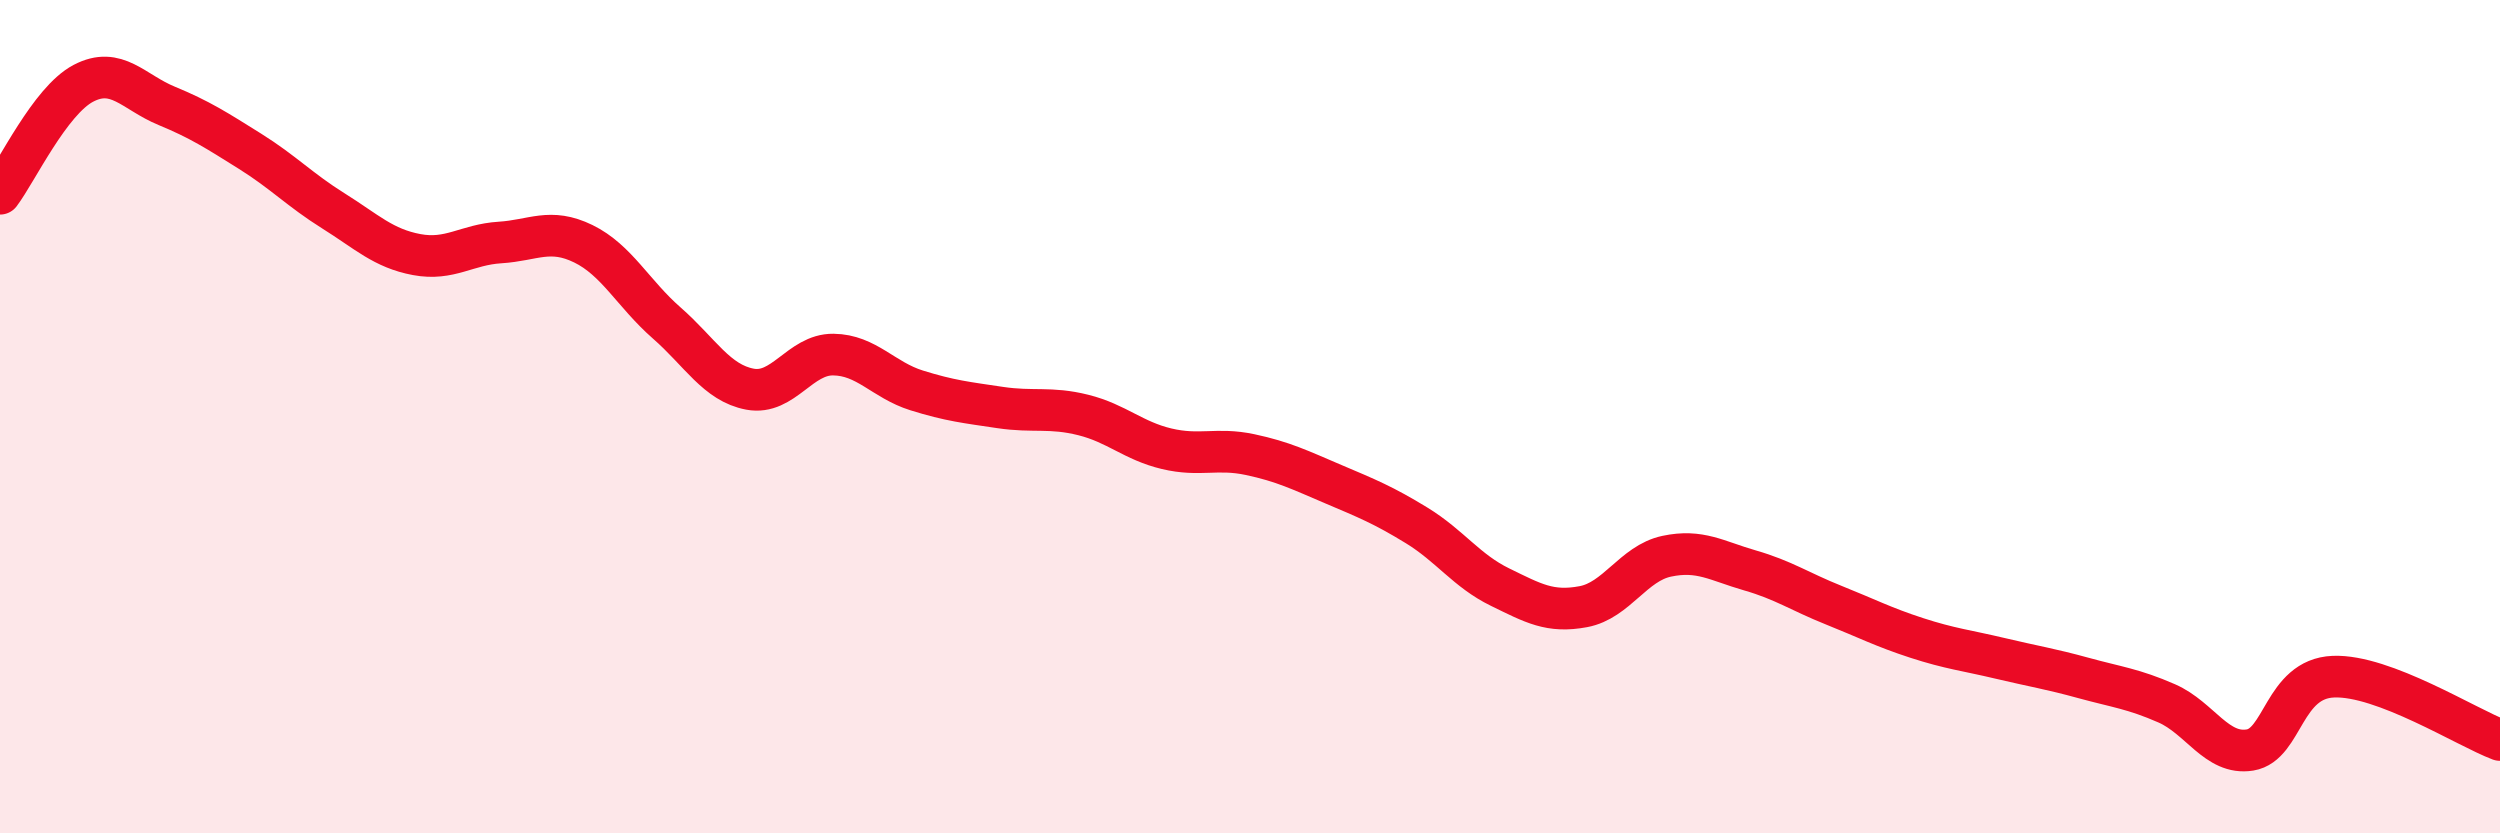
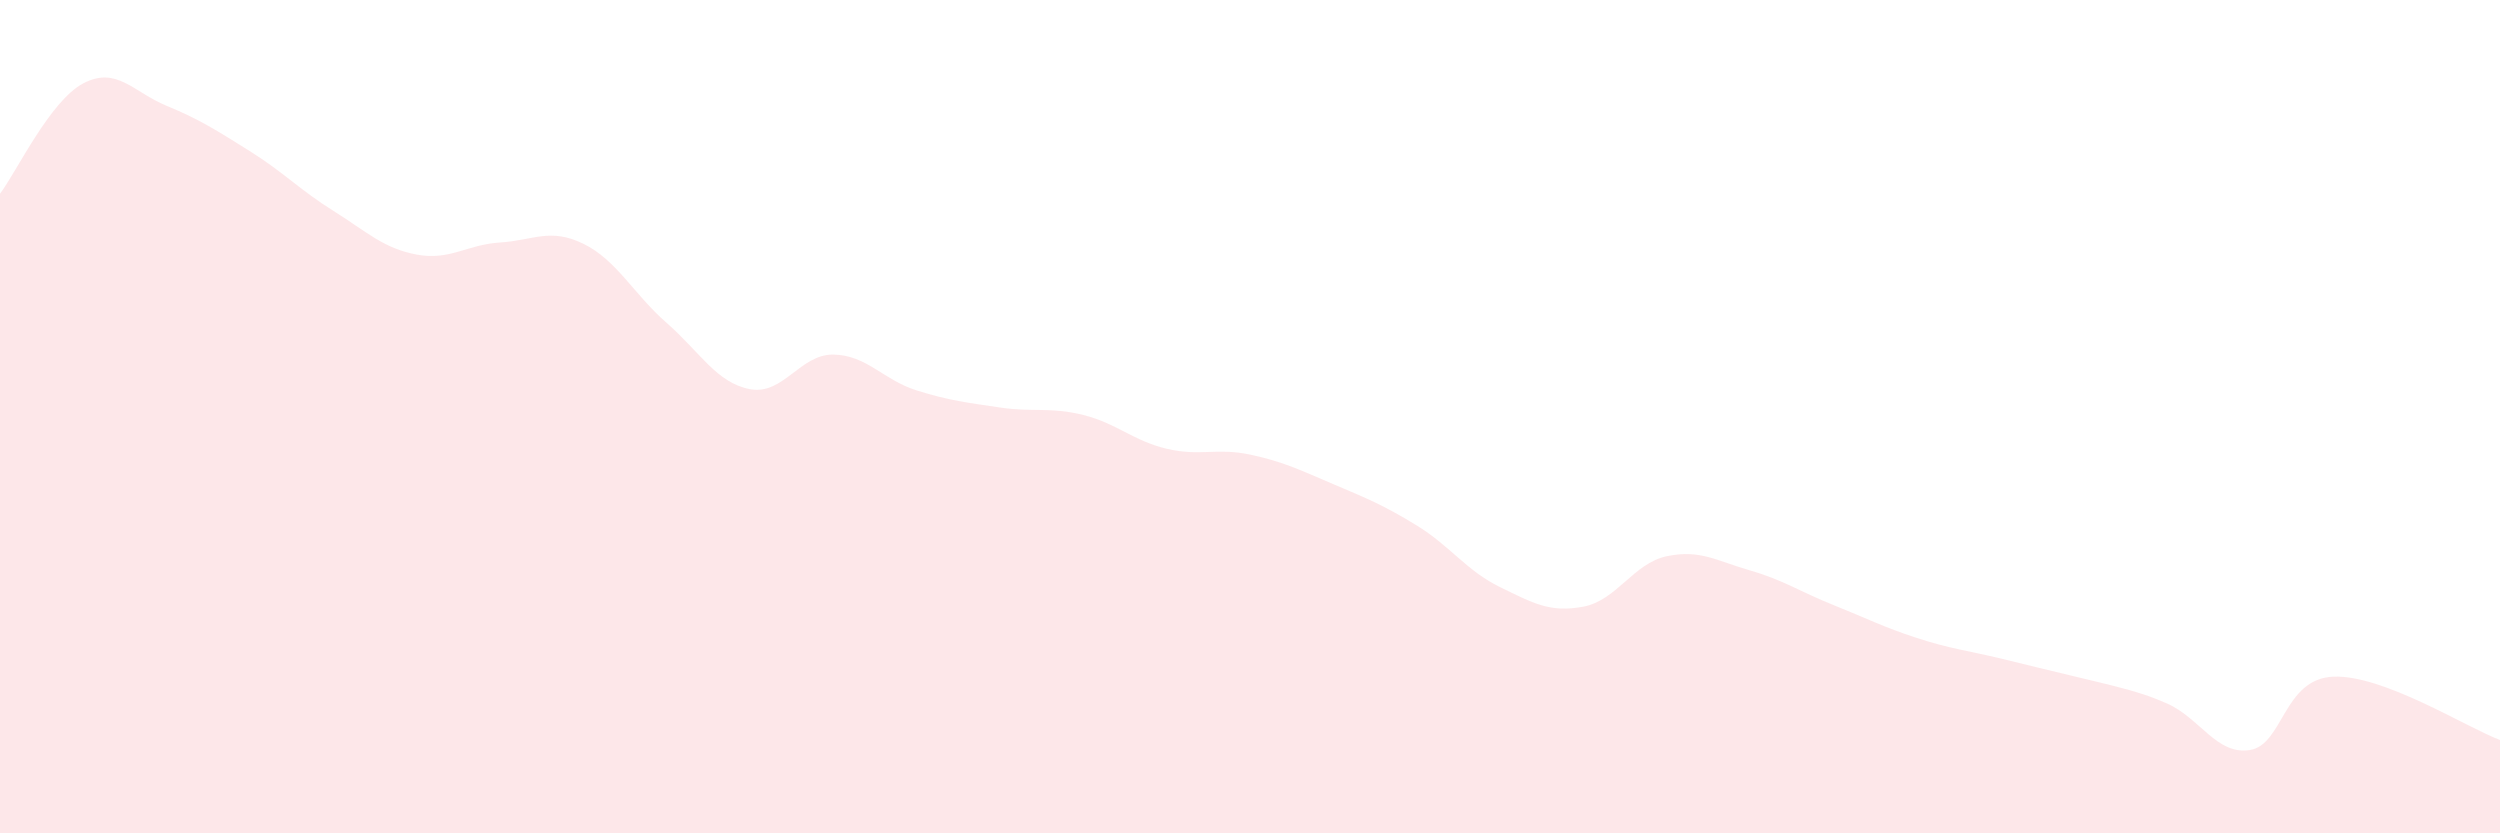
<svg xmlns="http://www.w3.org/2000/svg" width="60" height="20" viewBox="0 0 60 20">
-   <path d="M 0,4.65 C 0.4,4.12 1.2,2.42 2,2 C 2.8,1.58 3.2,2.21 4,2.54 C 4.8,2.87 5.2,3.13 6,3.63 C 6.8,4.13 7.2,4.56 8,5.06 C 8.8,5.56 9.2,5.96 10,6.11 C 10.8,6.26 11.2,5.87 12,5.82 C 12.8,5.77 13.2,5.46 14,5.85 C 14.8,6.24 15.2,7.05 16,7.75 C 16.8,8.45 17.2,9.19 18,9.34 C 18.8,9.49 19.2,8.5 20,8.51 C 20.8,8.52 21.2,9.12 22,9.37 C 22.8,9.62 23.2,9.66 24,9.78 C 24.8,9.9 25.2,9.76 26,9.96 C 26.8,10.16 27.2,10.58 28,10.77 C 28.8,10.96 29.2,10.74 30,10.91 C 30.8,11.08 31.2,11.28 32,11.62 C 32.8,11.96 33.2,12.12 34,12.61 C 34.8,13.1 35.2,13.7 36,14.09 C 36.8,14.48 37.2,14.71 38,14.56 C 38.8,14.41 39.2,13.52 40,13.35 C 40.8,13.18 41.2,13.46 42,13.69 C 42.8,13.92 43.2,14.2 44,14.52 C 44.8,14.84 45.2,15.05 46,15.31 C 46.8,15.57 47.2,15.61 48,15.8 C 48.8,15.99 49.2,16.05 50,16.27 C 50.8,16.49 51.2,16.53 52,16.88 C 52.8,17.23 53.2,18.13 54,18 C 54.8,17.87 54.8,16.29 56,16.24 C 57.2,16.19 59.2,17.46 60,17.76L60 20L0 20Z" fill="#EB0A25" opacity="0.1" stroke-linecap="round" stroke-linejoin="round" />
-   <path d="M 0,4.65 C 0.4,4.12 1.2,2.42 2,2 C 2.8,1.58 3.2,2.21 4,2.54 C 4.8,2.87 5.2,3.13 6,3.63 C 6.8,4.13 7.2,4.56 8,5.06 C 8.8,5.56 9.2,5.96 10,6.11 C 10.8,6.26 11.2,5.87 12,5.82 C 12.8,5.77 13.2,5.46 14,5.85 C 14.8,6.24 15.2,7.05 16,7.75 C 16.8,8.45 17.2,9.19 18,9.34 C 18.8,9.49 19.2,8.5 20,8.51 C 20.8,8.52 21.2,9.12 22,9.37 C 22.8,9.62 23.2,9.66 24,9.78 C 24.8,9.9 25.2,9.76 26,9.96 C 26.8,10.16 27.2,10.58 28,10.77 C 28.8,10.96 29.2,10.74 30,10.91 C 30.8,11.08 31.2,11.28 32,11.62 C 32.8,11.96 33.2,12.12 34,12.61 C 34.8,13.1 35.2,13.7 36,14.09 C 36.8,14.48 37.2,14.71 38,14.56 C 38.8,14.41 39.2,13.52 40,13.35 C 40.8,13.18 41.2,13.46 42,13.69 C 42.8,13.92 43.2,14.2 44,14.52 C 44.8,14.84 45.2,15.05 46,15.31 C 46.8,15.57 47.2,15.61 48,15.8 C 48.8,15.99 49.2,16.05 50,16.27 C 50.8,16.49 51.2,16.53 52,16.88 C 52.8,17.23 53.2,18.13 54,18 C 54.8,17.87 54.8,16.29 56,16.24 C 57.2,16.19 59.2,17.46 60,17.76" stroke="#EB0A25" stroke-width="1" fill="none" stroke-linecap="round" stroke-linejoin="round" />
+   <path d="M 0,4.65 C 0.4,4.12 1.2,2.42 2,2 C 2.8,1.58 3.2,2.21 4,2.54 C 4.8,2.87 5.2,3.13 6,3.63 C 6.8,4.13 7.2,4.56 8,5.06 C 8.8,5.56 9.2,5.96 10,6.11 C 10.8,6.26 11.2,5.87 12,5.82 C 12.8,5.77 13.2,5.46 14,5.85 C 14.8,6.24 15.2,7.05 16,7.75 C 16.8,8.45 17.2,9.19 18,9.34 C 18.8,9.49 19.2,8.5 20,8.51 C 20.8,8.52 21.2,9.12 22,9.37 C 22.8,9.62 23.2,9.66 24,9.78 C 24.8,9.9 25.2,9.76 26,9.96 C 26.8,10.16 27.2,10.58 28,10.77 C 28.8,10.96 29.2,10.74 30,10.91 C 30.8,11.08 31.2,11.28 32,11.62 C 32.8,11.96 33.2,12.12 34,12.61 C 34.8,13.1 35.2,13.7 36,14.09 C 36.8,14.48 37.2,14.71 38,14.56 C 38.8,14.41 39.2,13.52 40,13.35 C 40.8,13.18 41.2,13.46 42,13.69 C 42.8,13.92 43.2,14.2 44,14.52 C 44.8,14.84 45.2,15.05 46,15.31 C 46.8,15.57 47.2,15.61 48,15.8 C 50.8,16.49 51.2,16.53 52,16.88 C 52.8,17.23 53.2,18.13 54,18 C 54.8,17.87 54.8,16.29 56,16.24 C 57.2,16.19 59.2,17.46 60,17.76L60 20L0 20Z" fill="#EB0A25" opacity="0.1" stroke-linecap="round" stroke-linejoin="round" />
</svg>